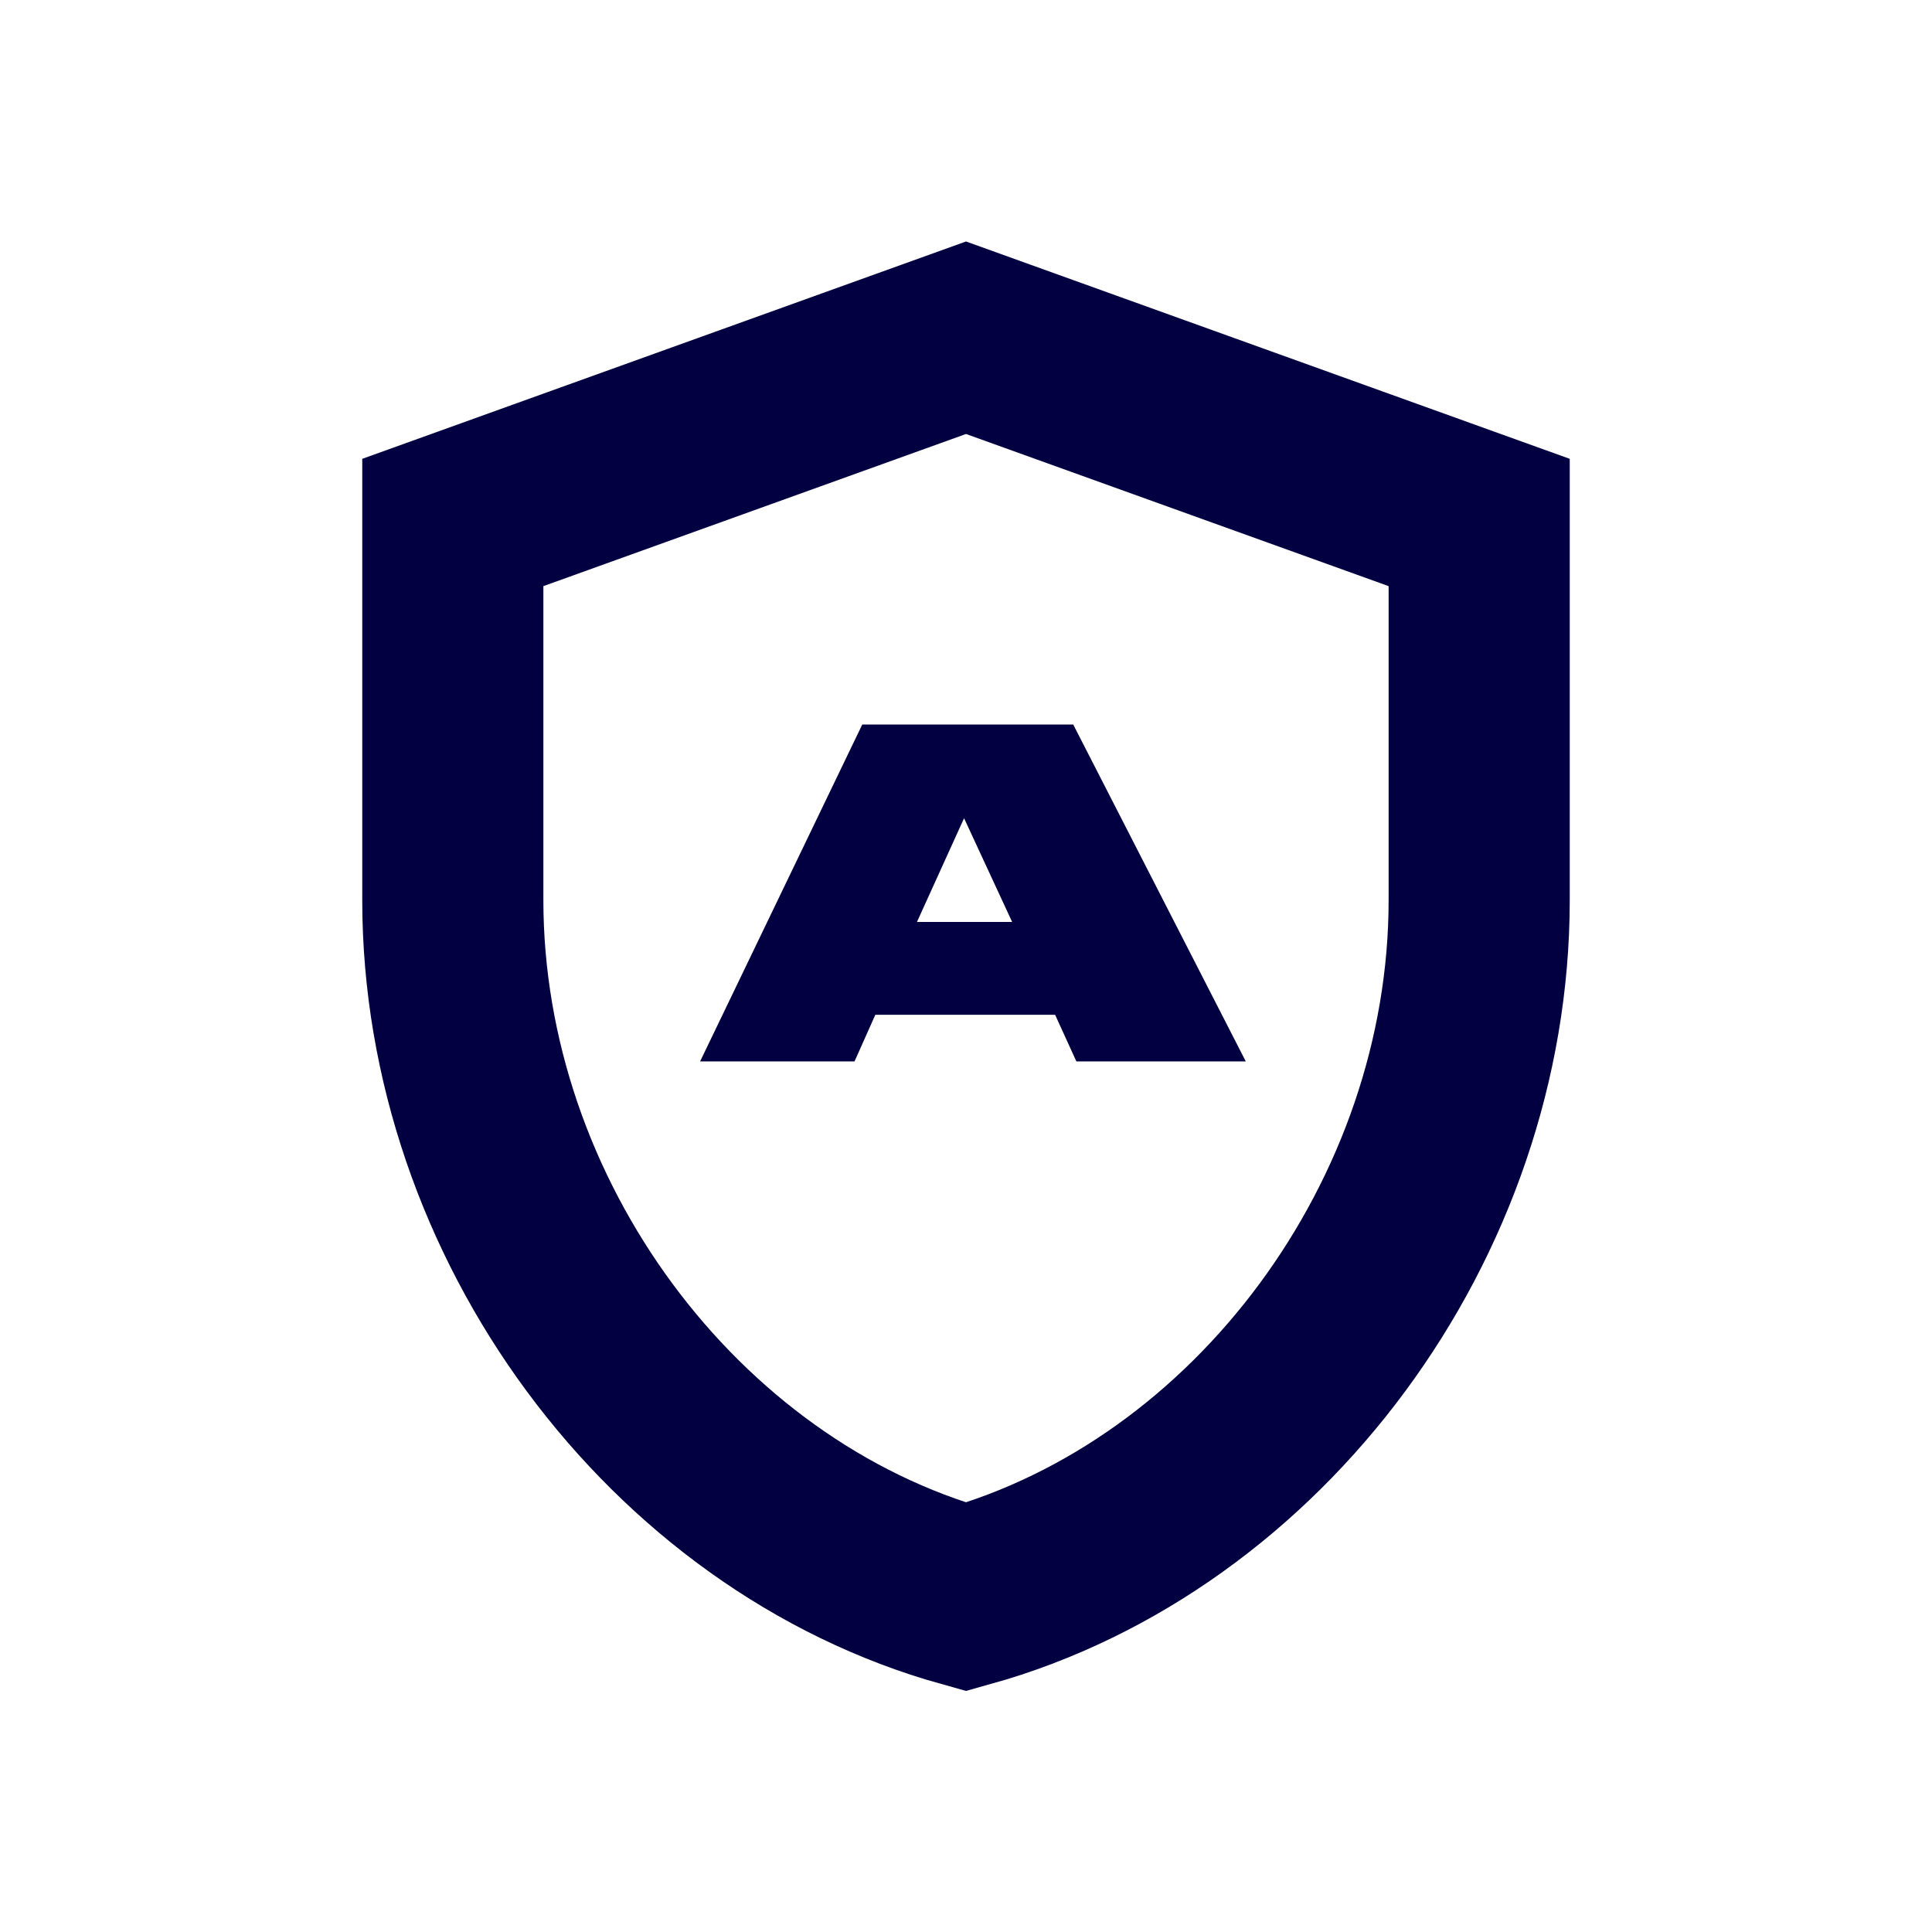
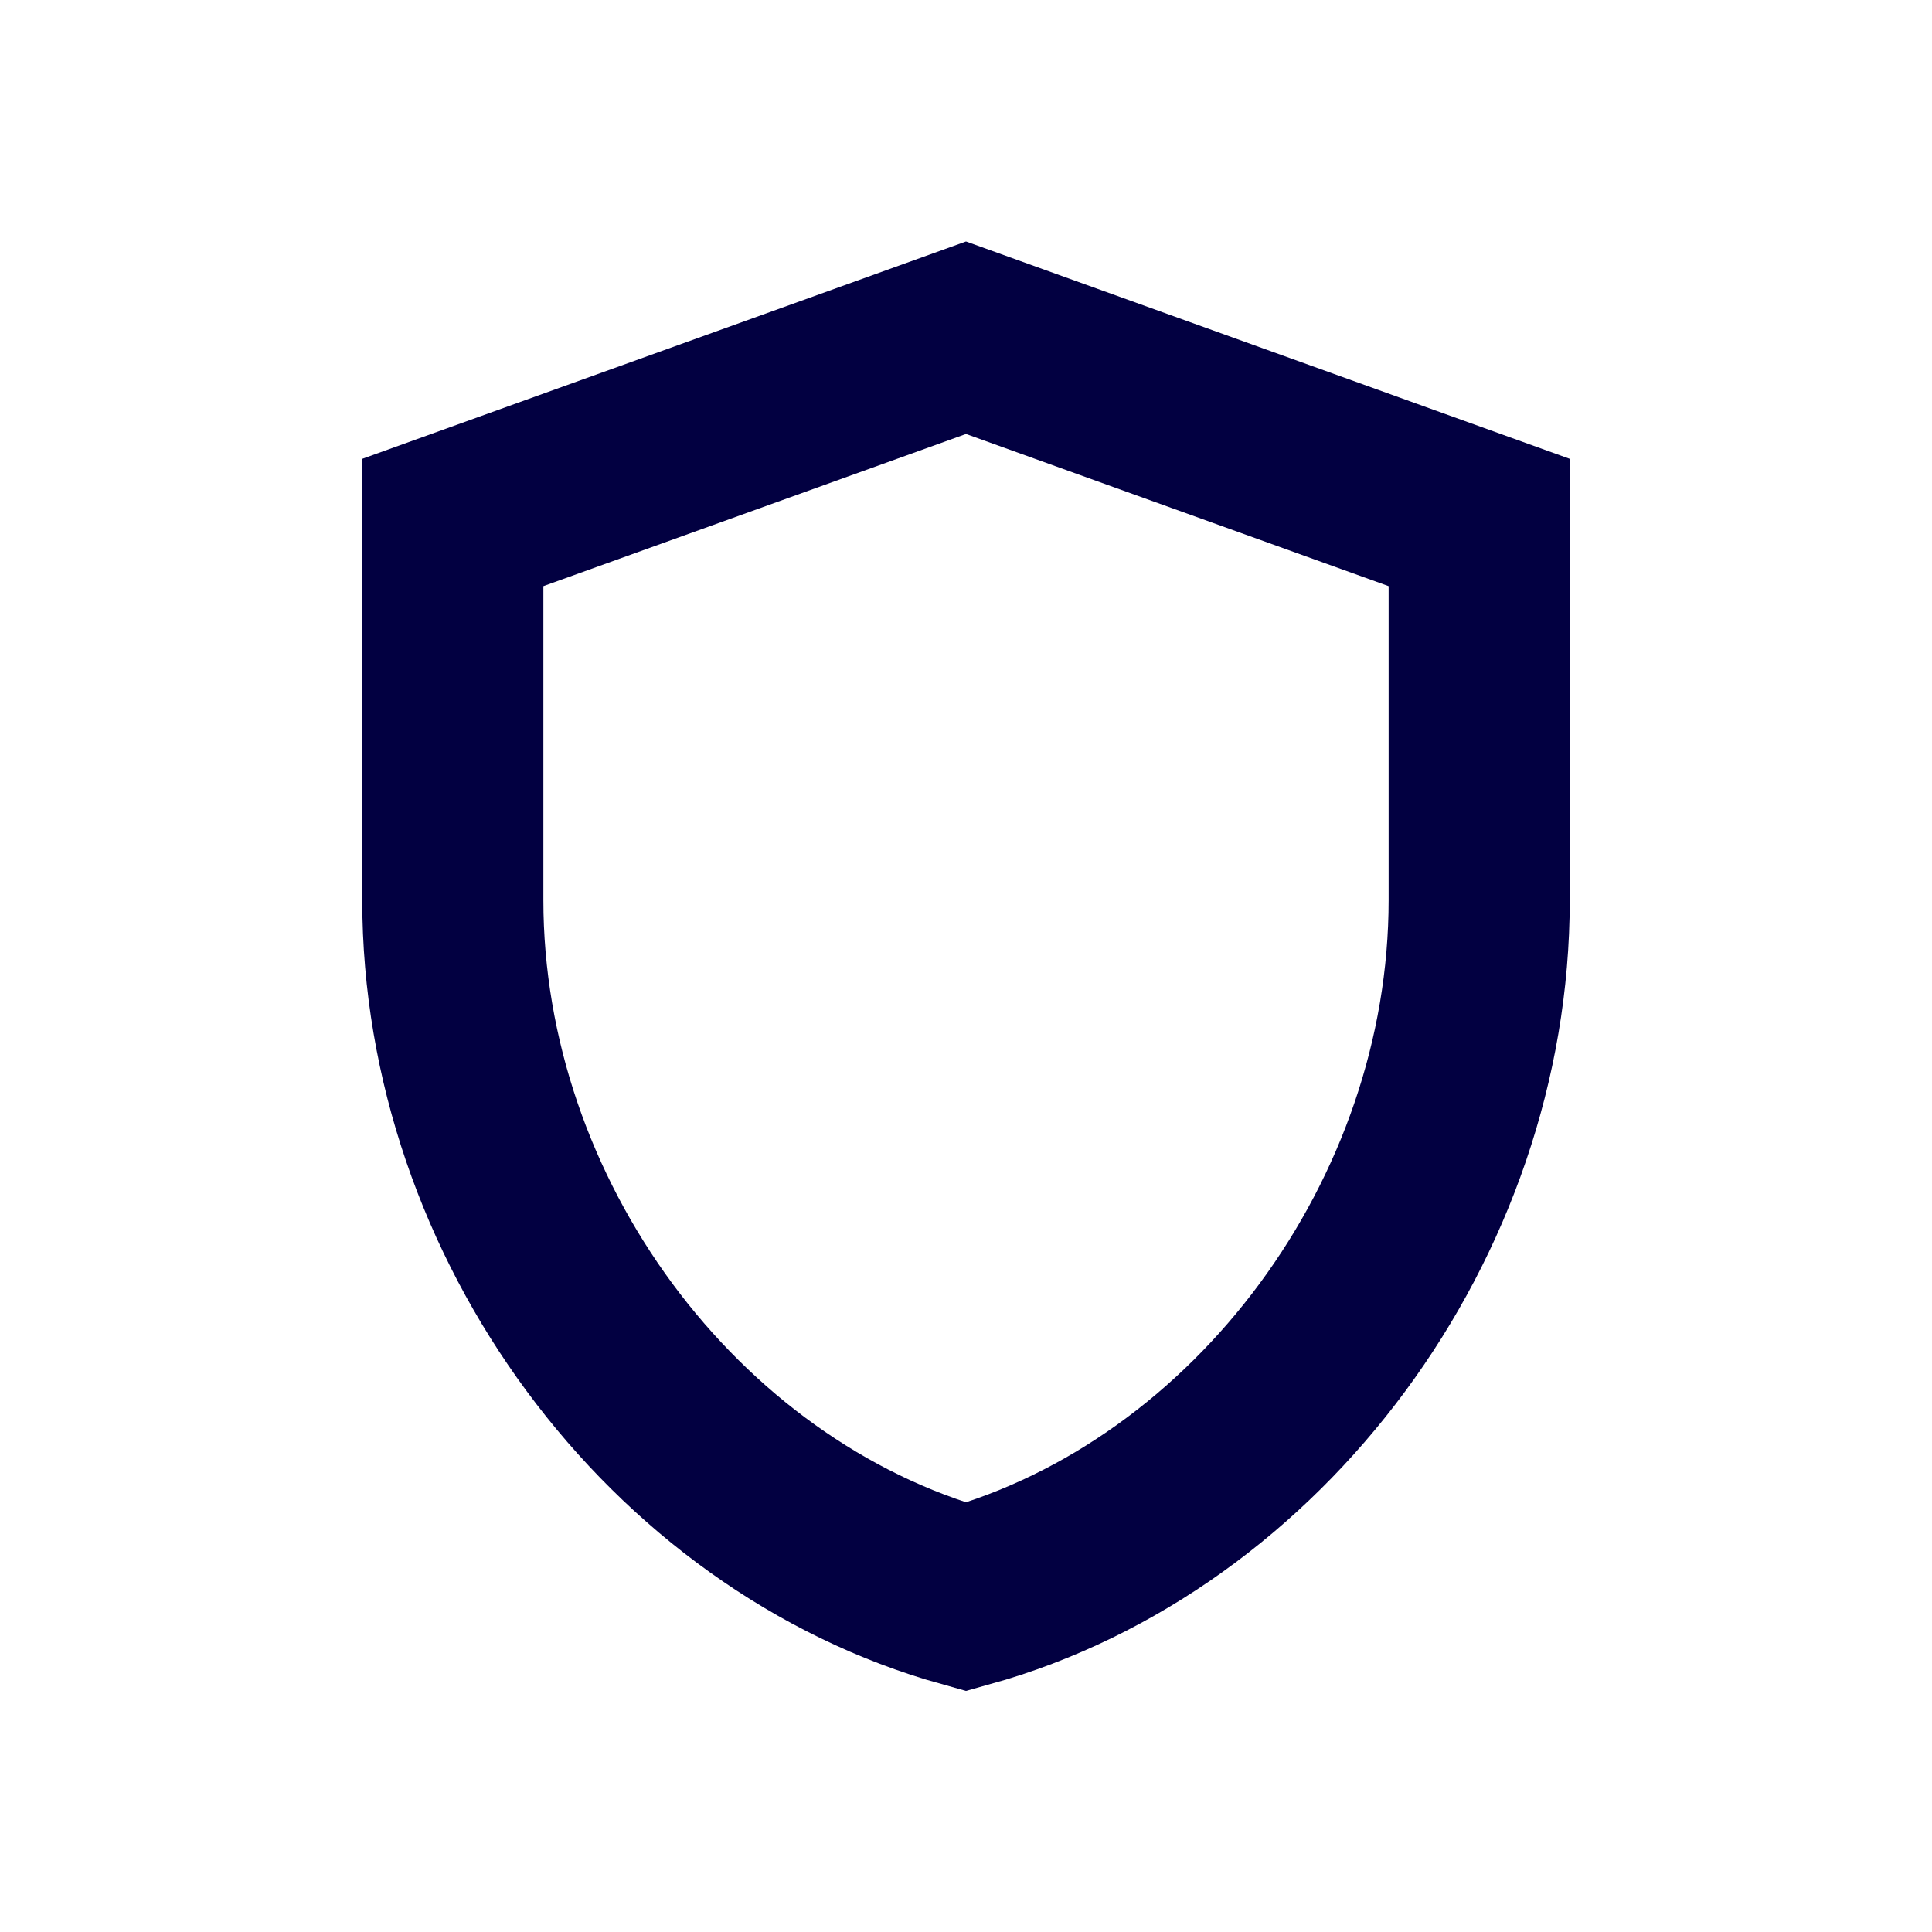
<svg xmlns="http://www.w3.org/2000/svg" width="16" height="16" viewBox="0 0 16 16" fill="none">
  <path d="M3.75 7.454V4.327L8 2.797L12.25 4.327V7.454C12.25 10.096 10.424 12.549 8 13.225C5.576 12.549 3.75 10.096 3.75 7.454Z" stroke="#020041" stroke-width="1.5" />
-   <path d="M8.382 7.635L7.984 6.776L7.594 7.635H8.382ZM8.914 8.79L8.738 8.404H7.249L7.077 8.79H5.798L7.141 6H8.888L10.317 8.79H8.914Z" fill="#020041" />
</svg>